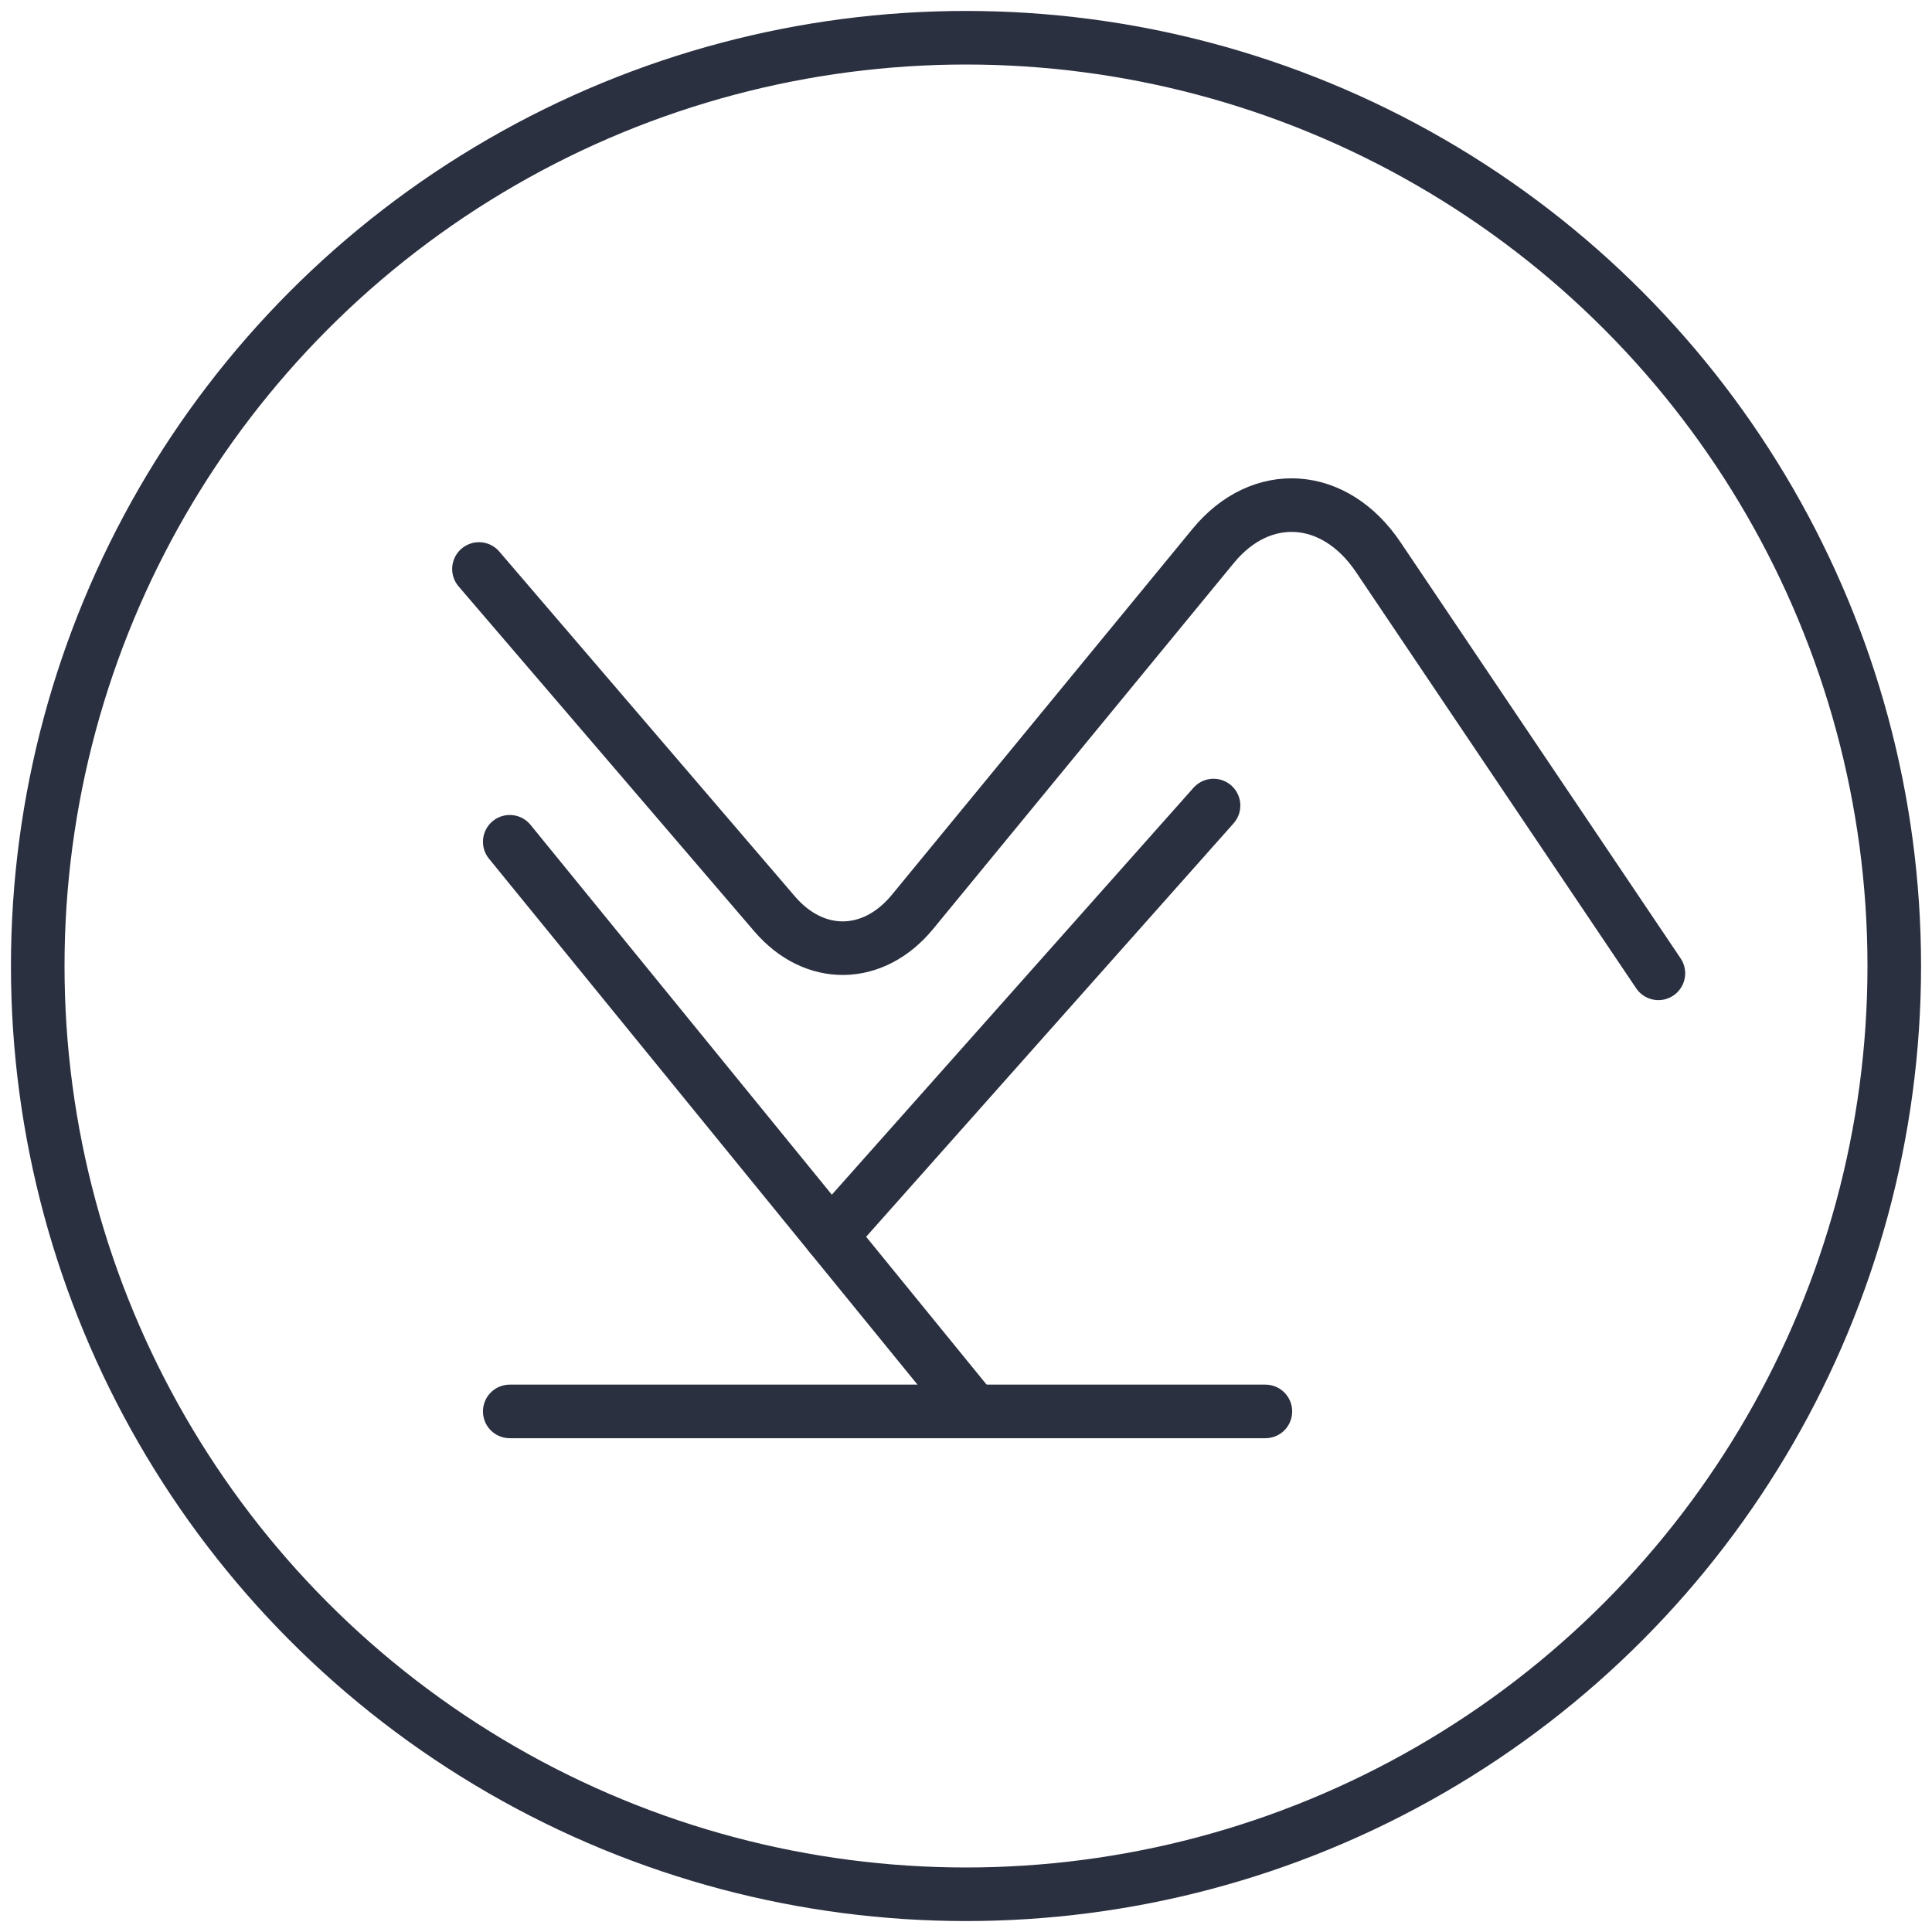
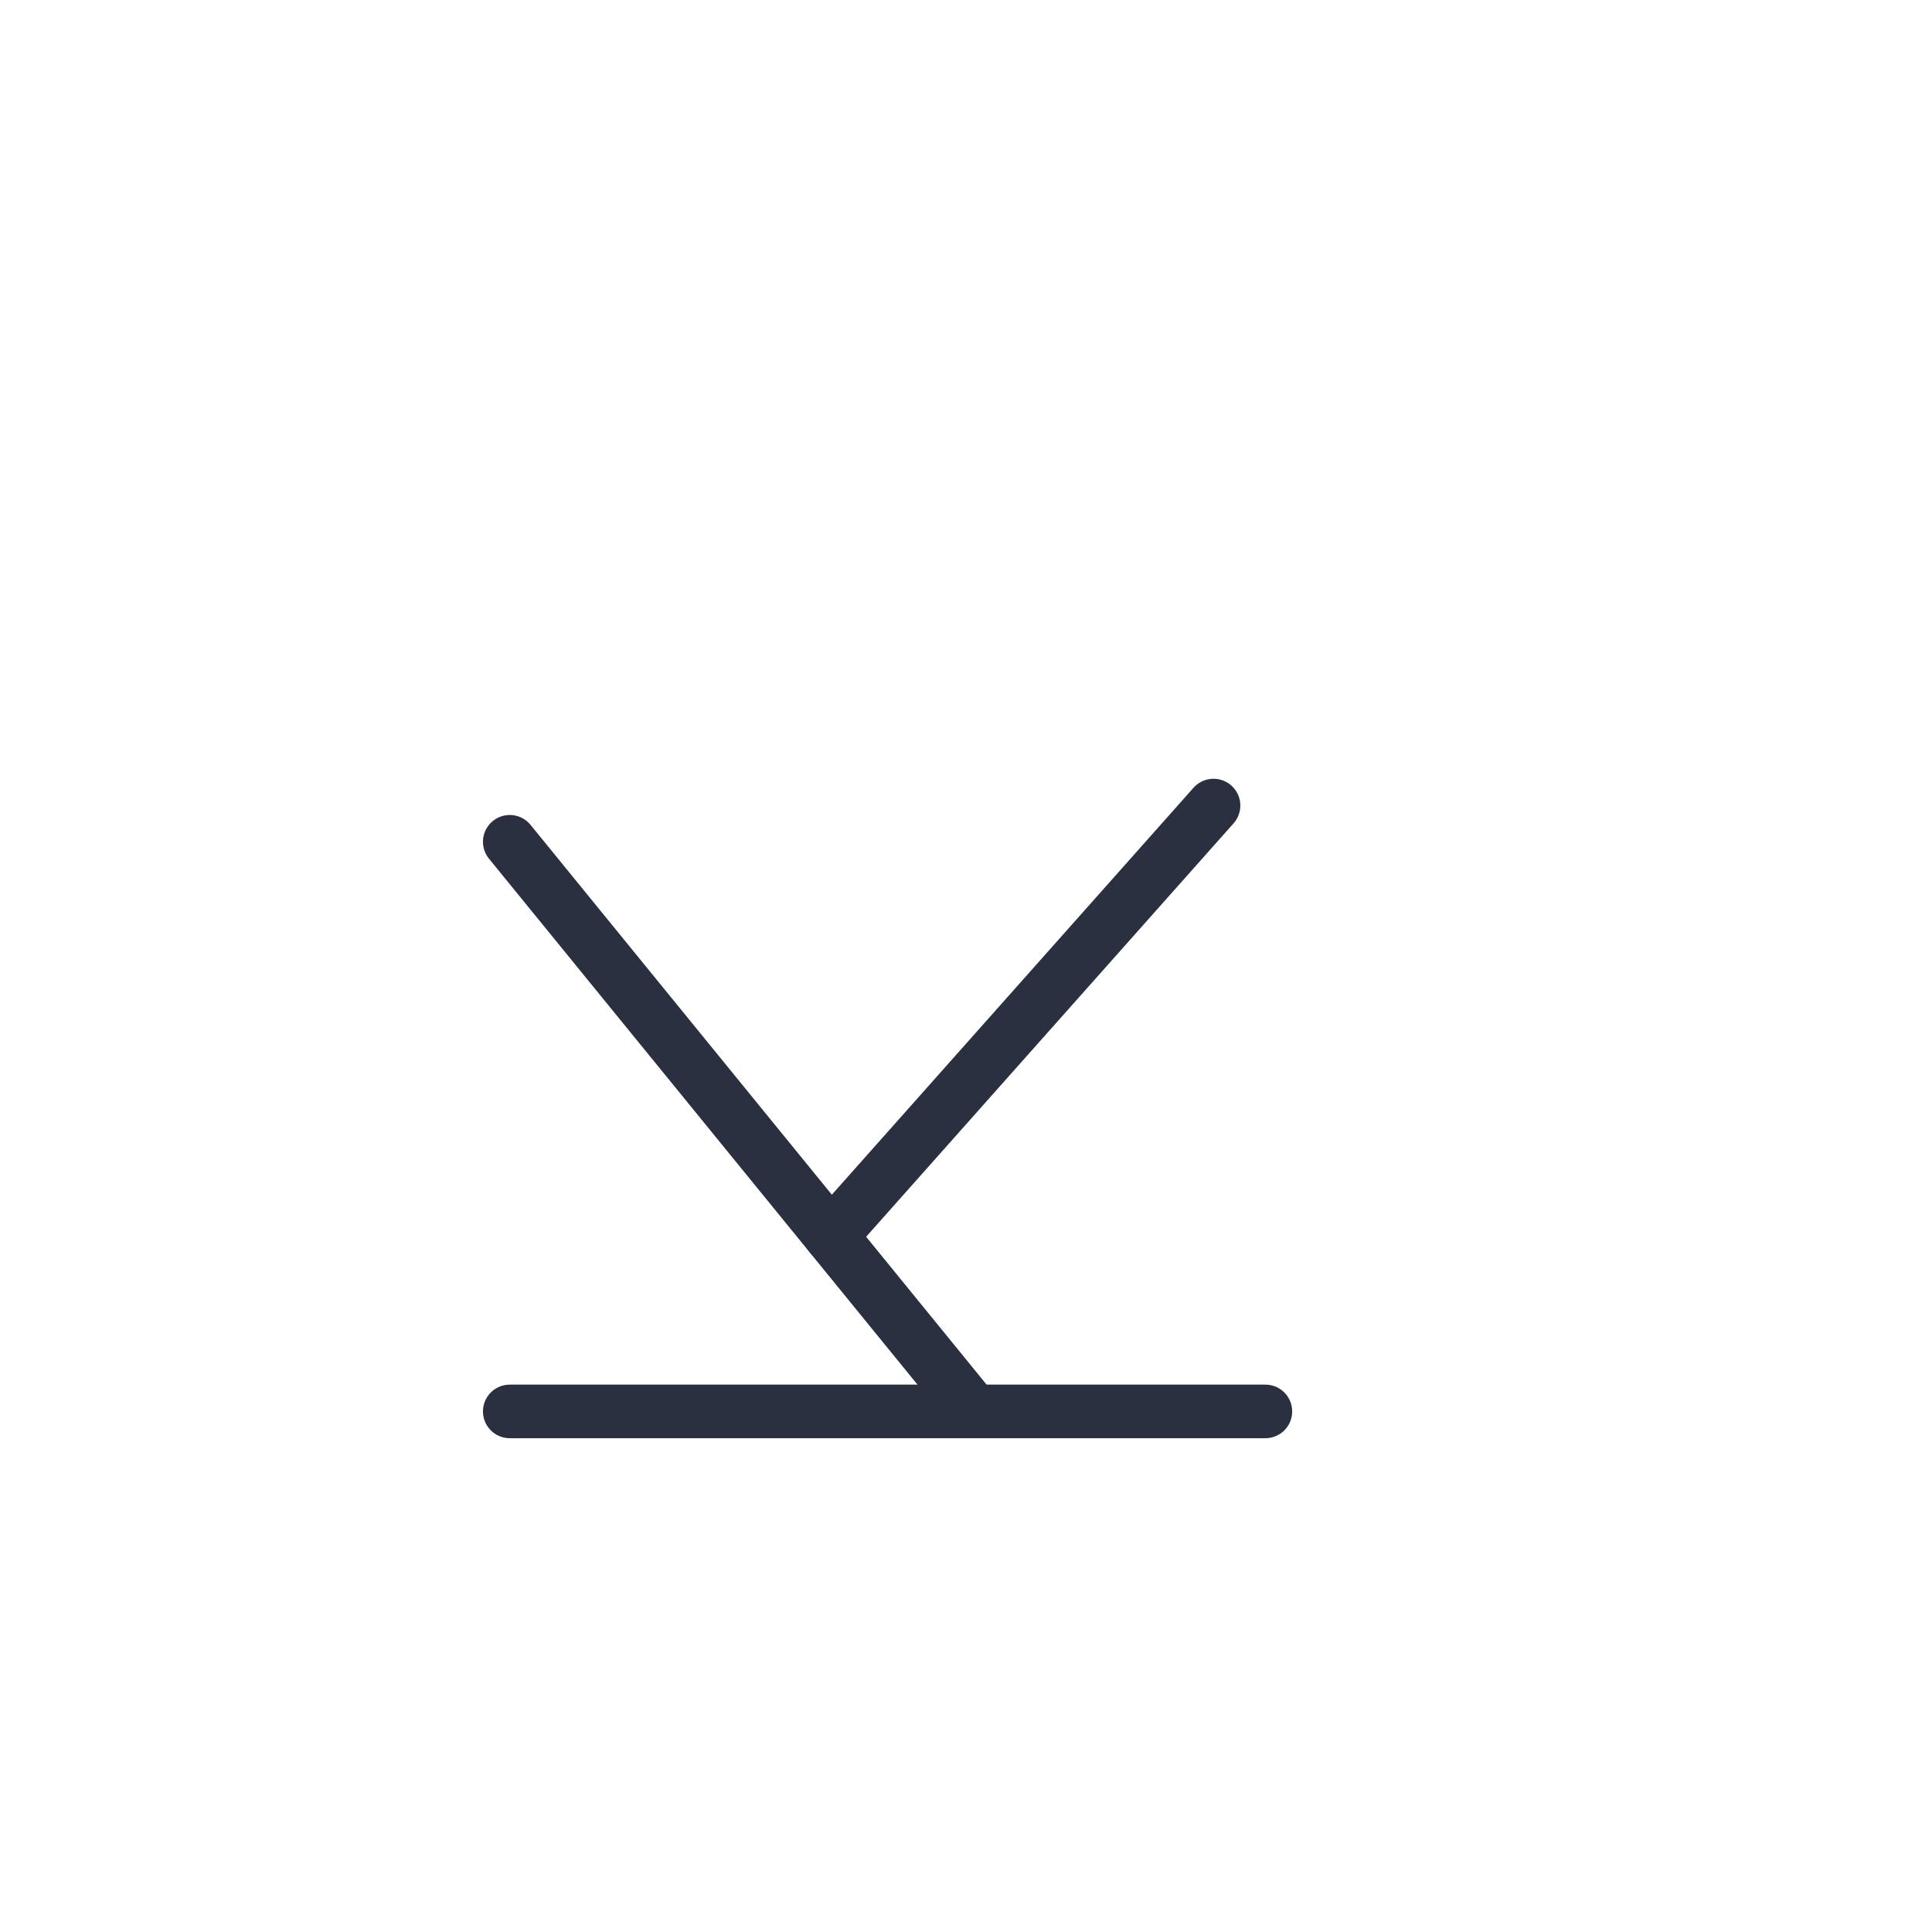
<svg xmlns="http://www.w3.org/2000/svg" id="Ebene_1" data-name="Ebene 1" viewBox="0 0 512 512">
  <defs>
    <style>.cls-1,.cls-2{fill:none;stroke:#2b3041;stroke-miterlimit:10;stroke-width:14.2px;}.cls-2{stroke-linecap:round;}</style>
  </defs>
-   <circle class="cls-1" cx="256" cy="256" r="246" />
-   <path class="cls-2" d="M126.93,150.79l78.35,91.4c10.56,12.31,26.17,12.09,36.54-.53l79.7-97c12.73-15.49,32.21-14.17,43.74,3l74.23,110.28" />
  <line class="cls-2" x1="220.22" y1="327.55" x2="321.6" y2="213.48" />
  <line class="cls-2" x1="256.52" y1="372.12" x2="135.09" y2="223.08" />
  <polyline class="cls-2" points="135.09 374.04 258.09 374.04 335.34 374.04" />
</svg>